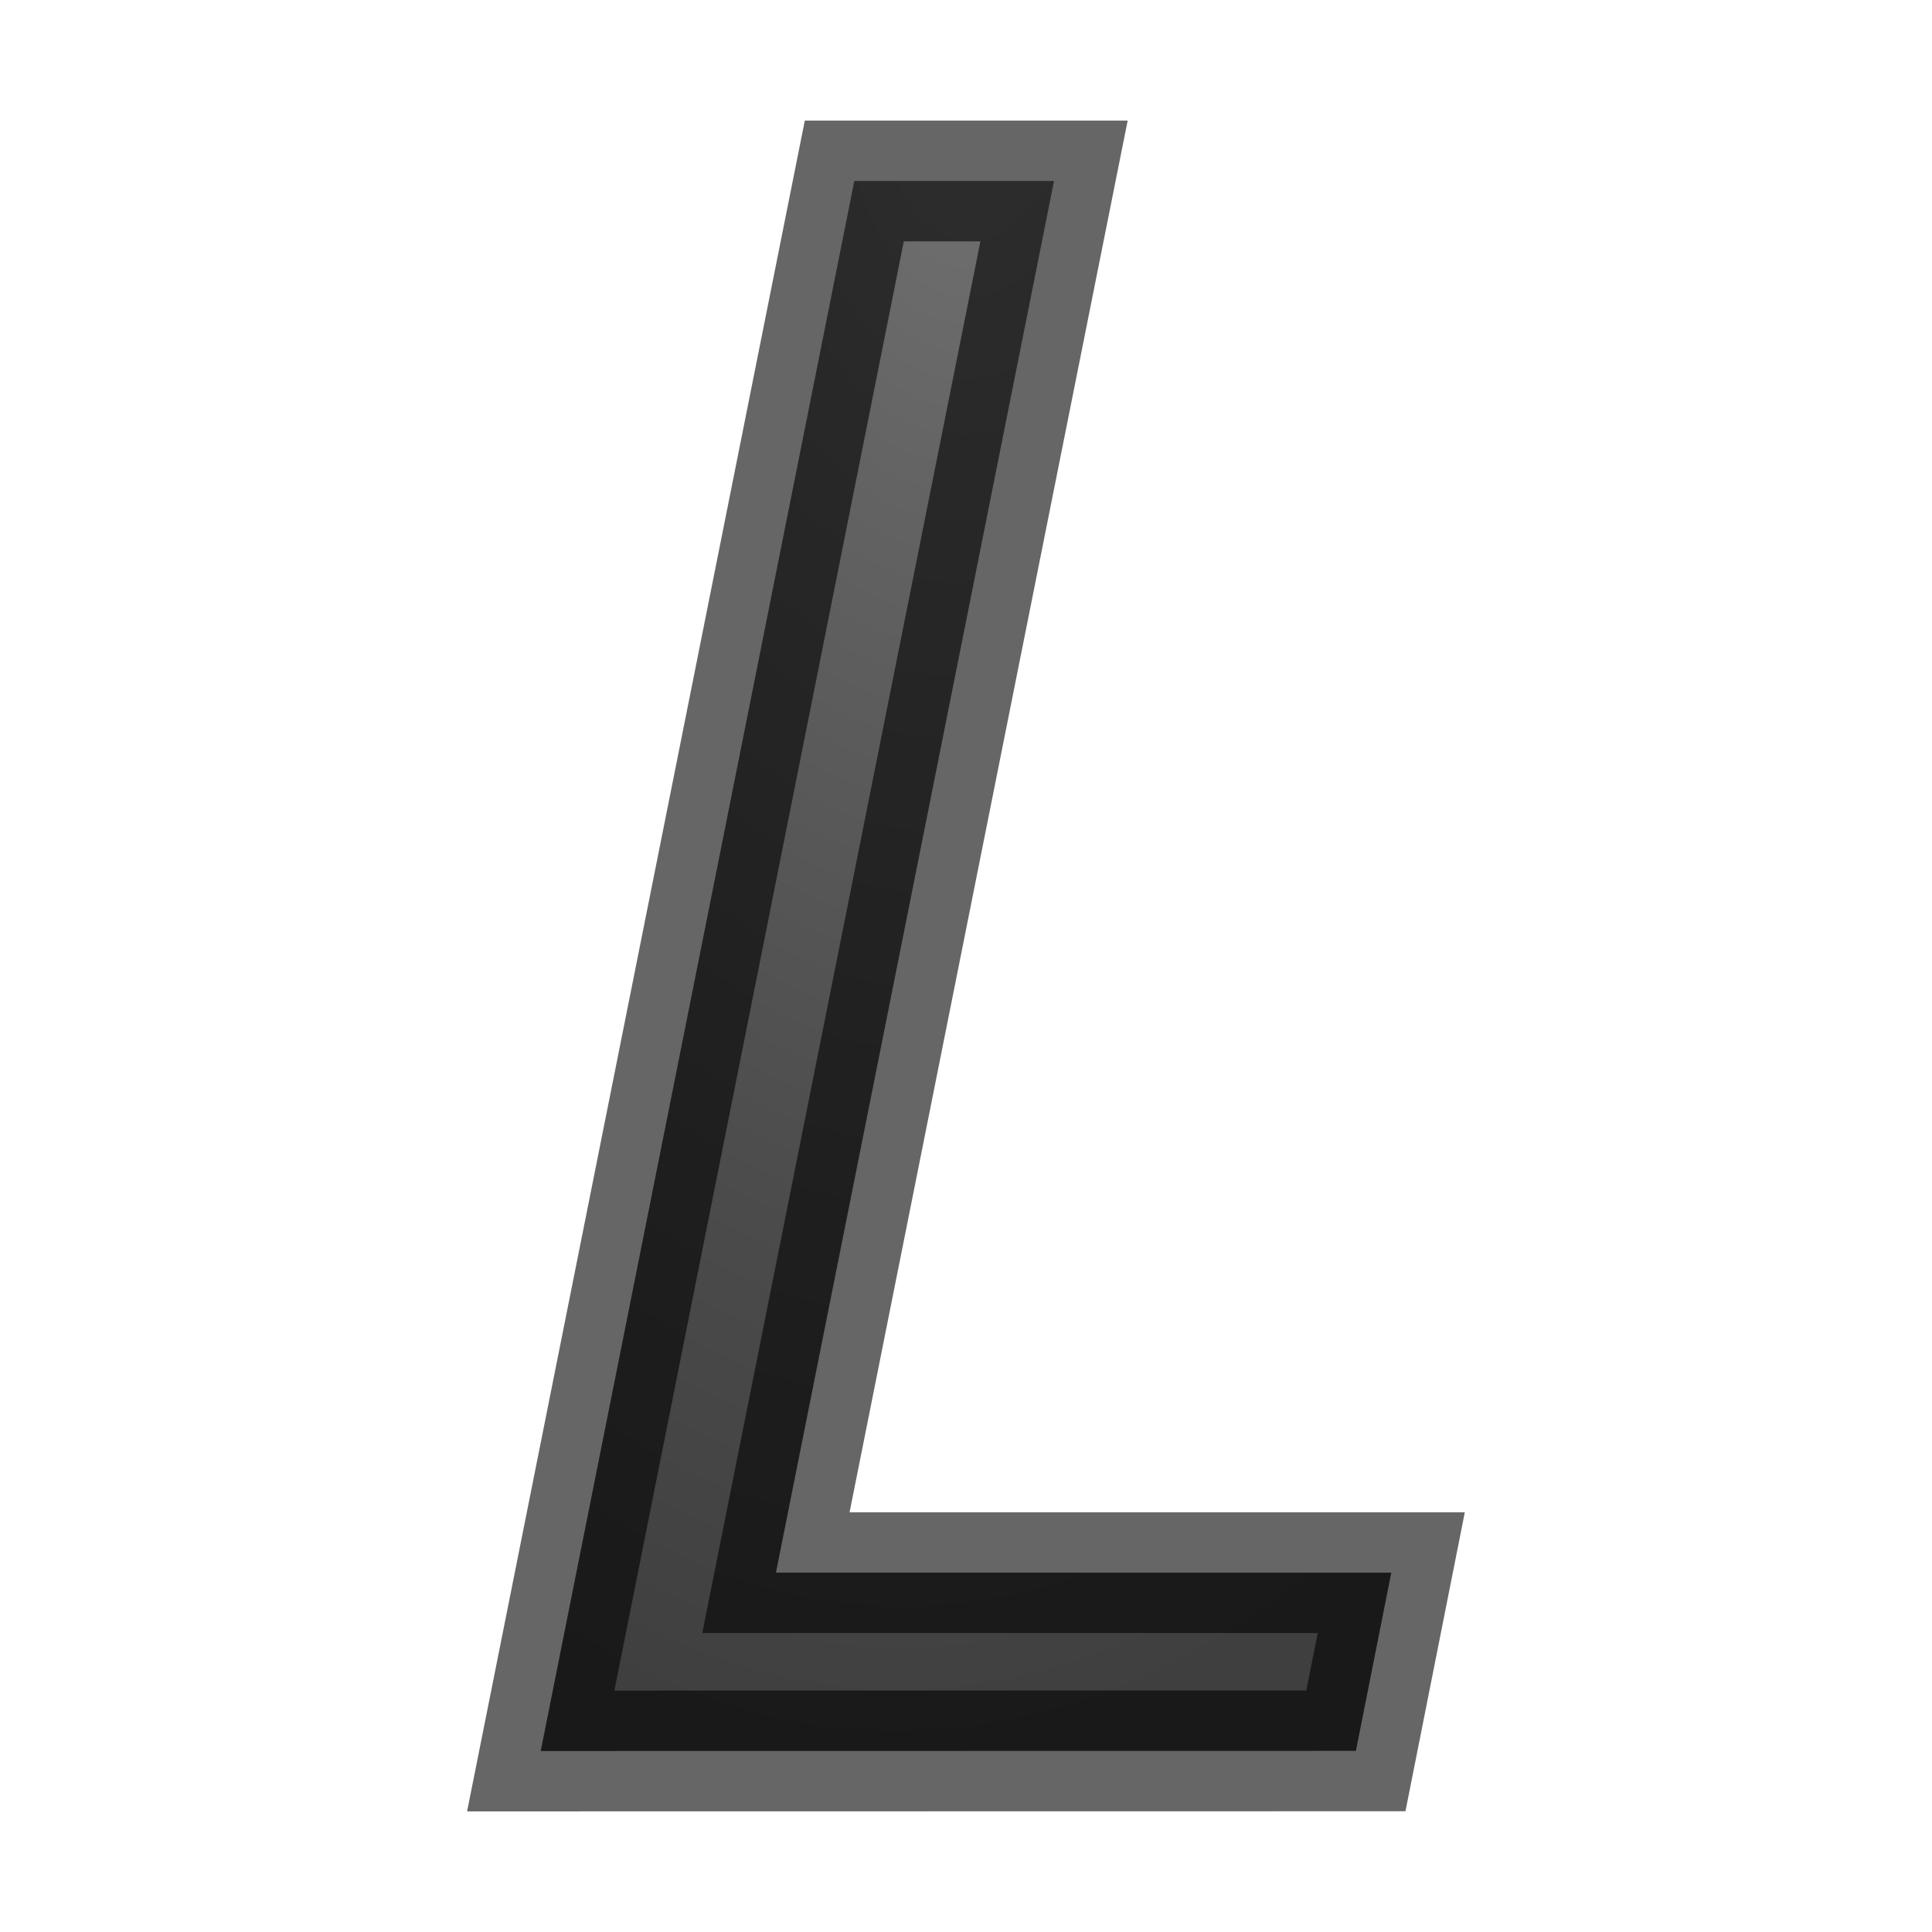
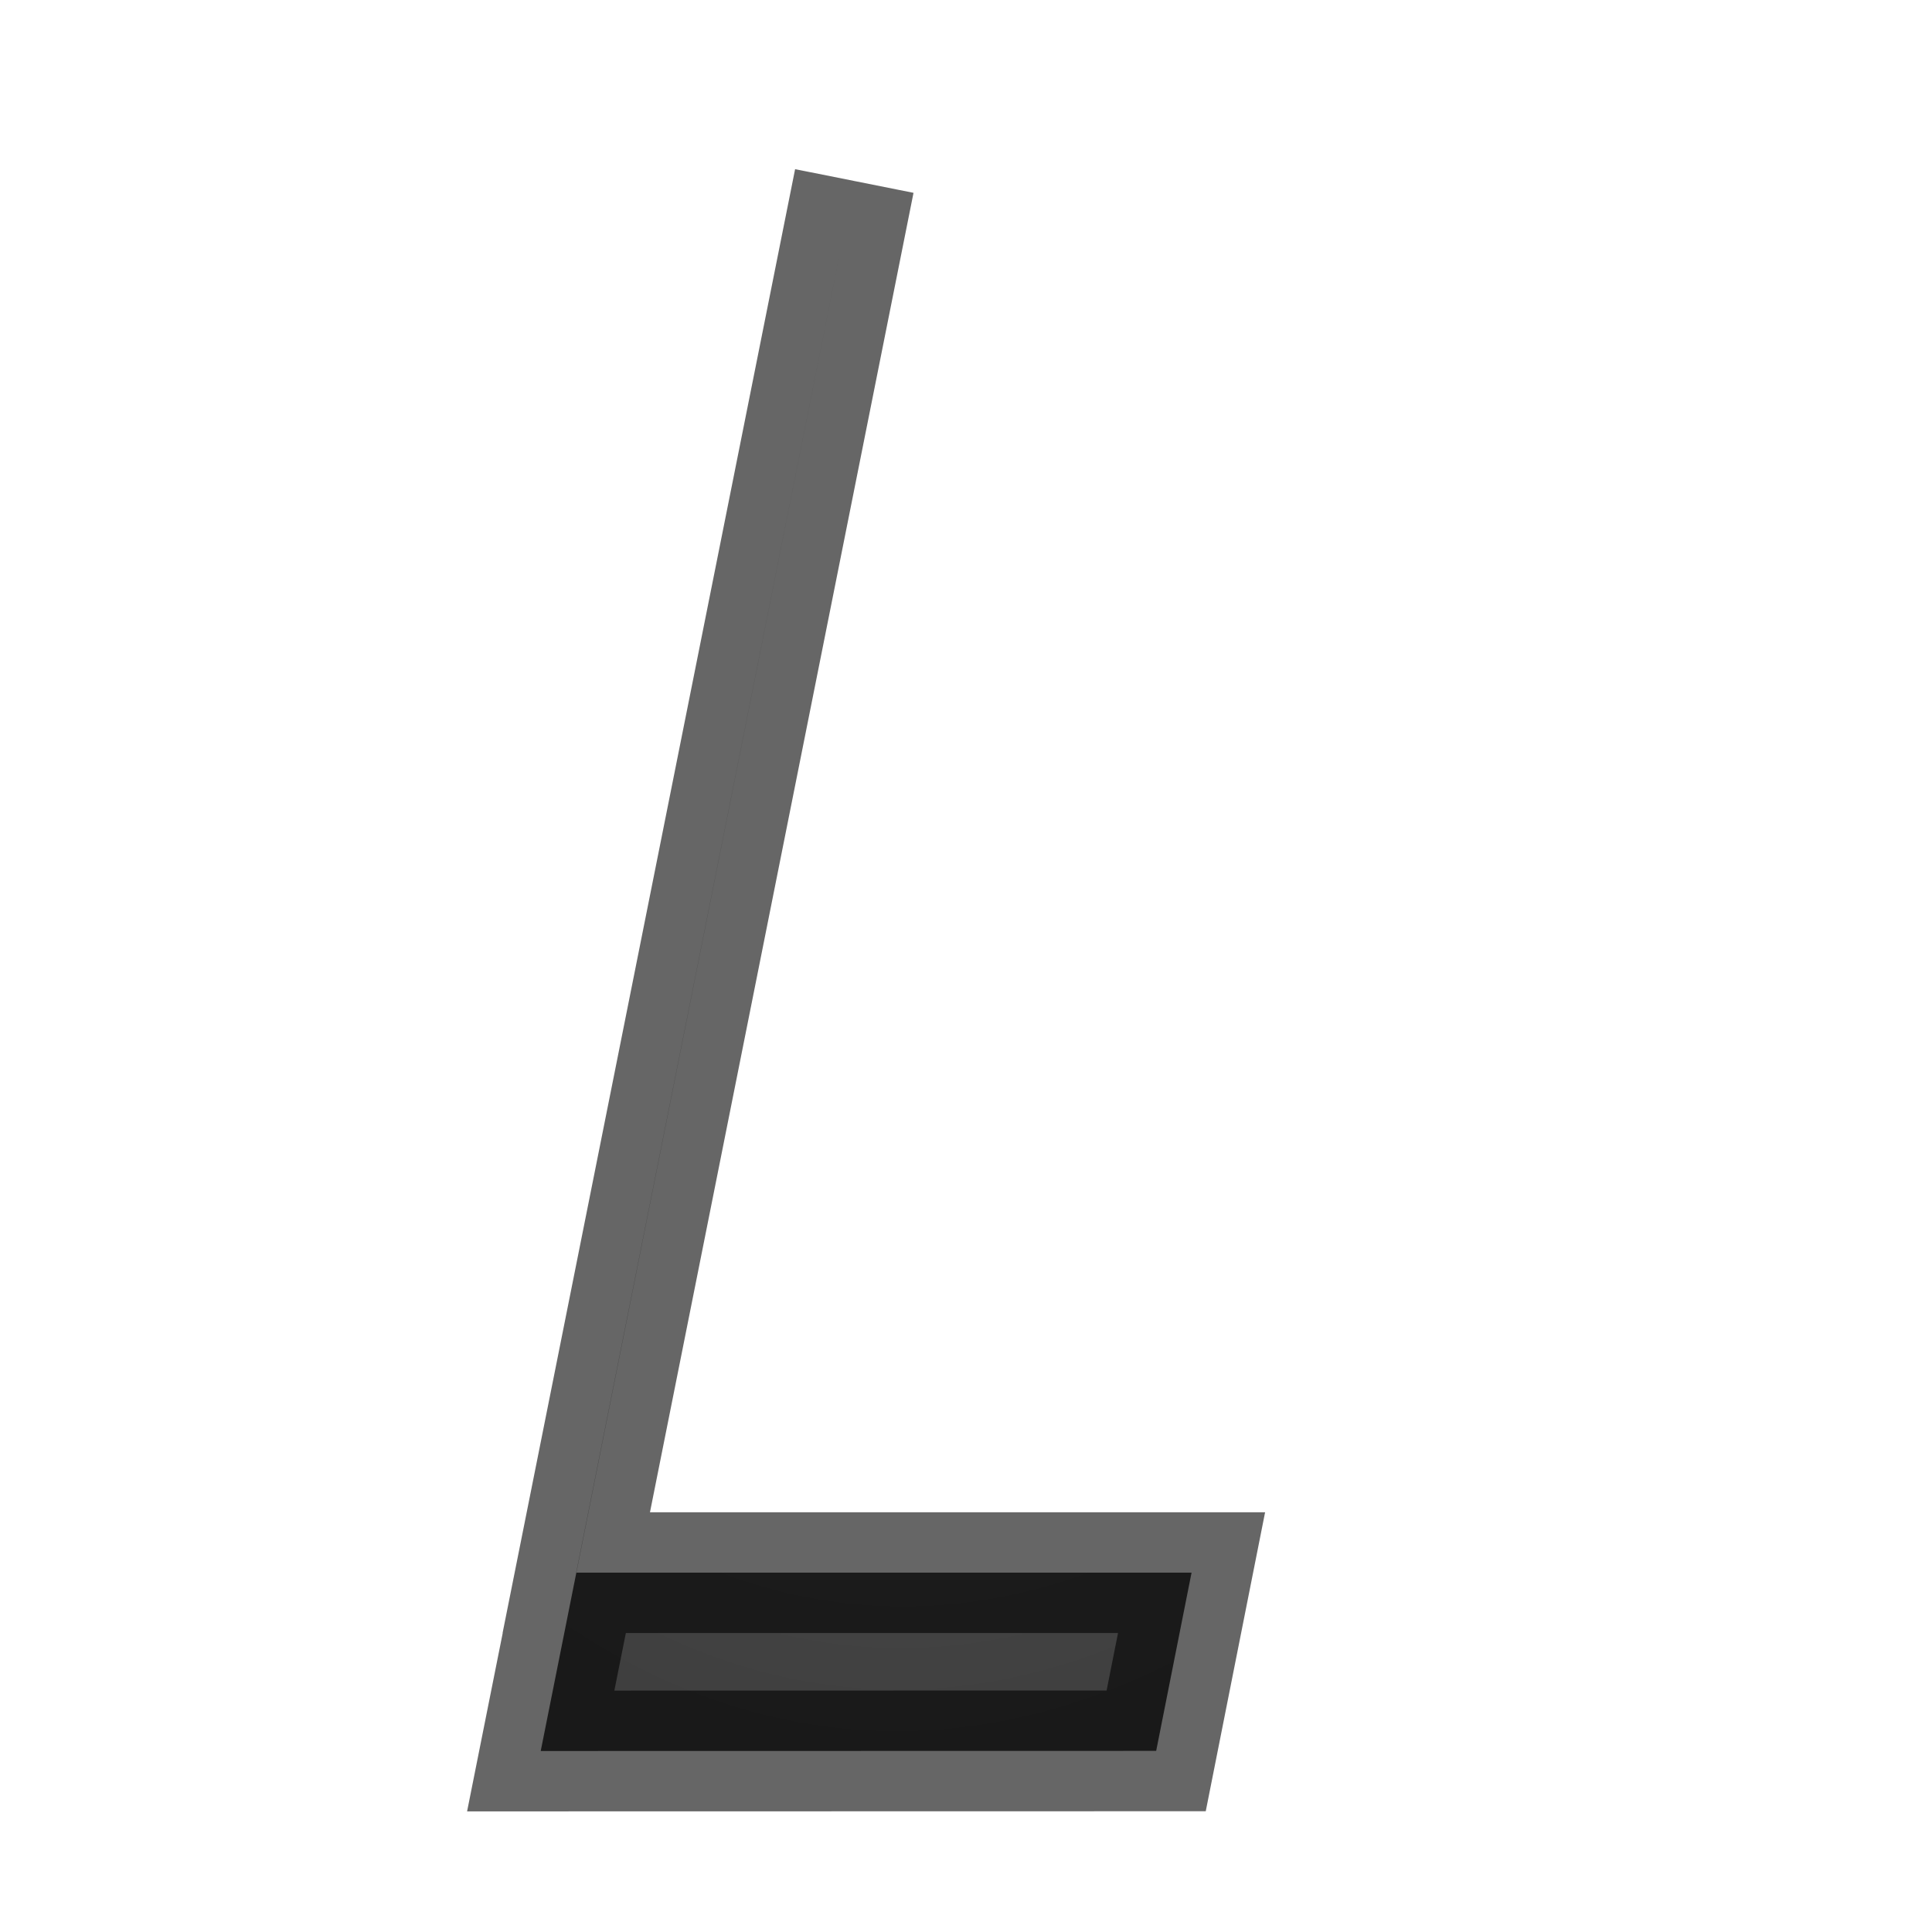
<svg xmlns="http://www.w3.org/2000/svg" viewBox="0 0 16 16">
  <radialGradient id="a" cx="9" cy="3.783" gradientTransform="matrix(-2.183 -.156 .274 -3.83 26.707 16.394)" gradientUnits="userSpaceOnUse" r="3.655">
    <stop offset="0" stop-color="#737373" />
    <stop offset=".262" stop-color="#636363" />
    <stop offset=".705" stop-color="#4b4b4b" />
    <stop offset="1" stop-color="#3f3f3f" />
  </radialGradient>

- /&amp;amp;gt;<path d="m4.478 14.501 2.597-13.002h1.654l-2.303 11.525h5.096l-.293 1.476z" fill="url(#a)" stroke="#000" stroke-opacity=".6" />
+ /&amp;amp;gt;<path d="m4.478 14.501 2.597-13.002l-2.303 11.525h5.096l-.293 1.476z" fill="url(#a)" stroke="#000" stroke-opacity=".6" />
</svg>